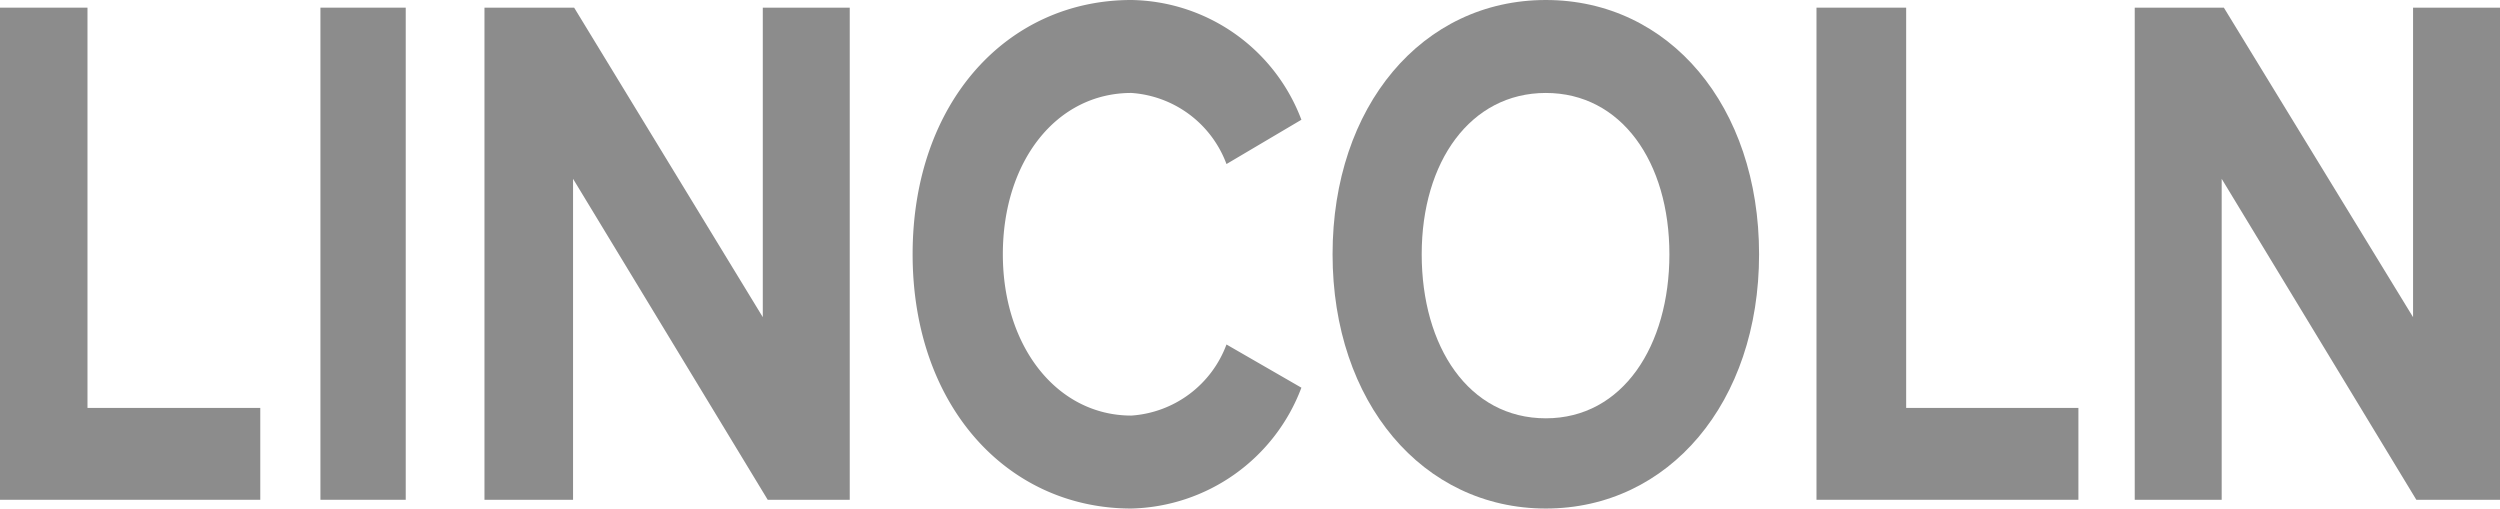
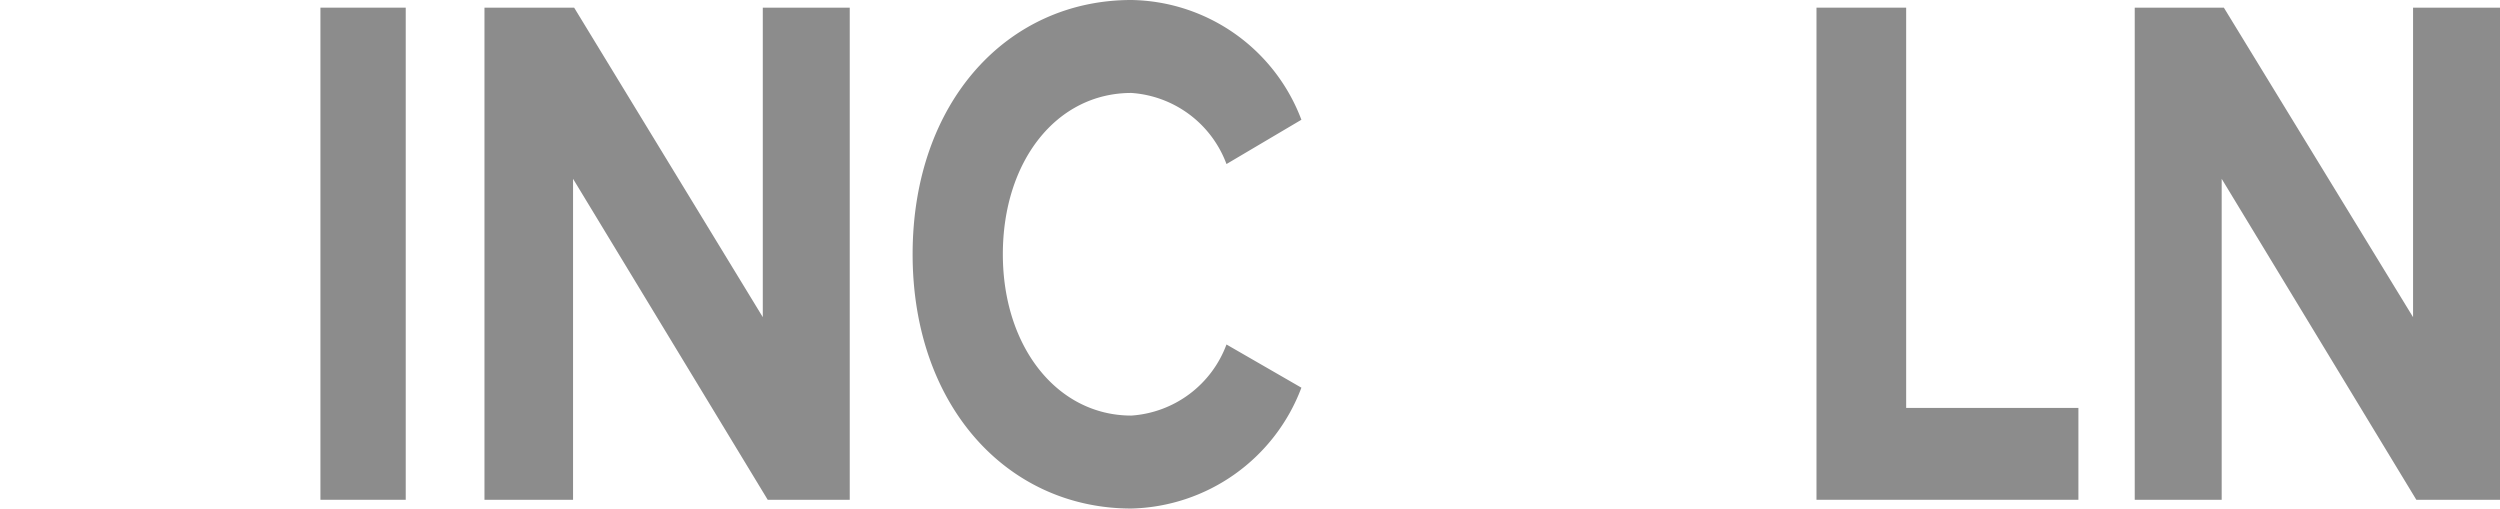
<svg xmlns="http://www.w3.org/2000/svg" id="Layer_1" data-name="Layer 1" viewBox="0 0 45.72 9.31">
  <defs>
    <style>.cls-1{fill:#8c8c8c;}</style>
  </defs>
  <title>LINCOLN</title>
-   <path class="cls-1" d="M2.14,29.49v-9h1.6v7.32H6.9v1.68Z" transform="translate(-2.14 -20.35)" />
  <path class="cls-1" d="M8,29.49v-9H9.56v9Z" transform="translate(-2.14 -20.35)" />
  <path class="cls-1" d="M16.18,29.49l-3.56-5.87v5.87H11v-9h1.64l3.45,5.66V20.49h1.59v9Z" transform="translate(-2.14 -20.35)" />
  <path class="cls-1" d="M18.83,25c0-2.78,1.73-4.65,4-4.65a3.38,3.38,0,0,1,3.11,2.19l-1.37.81a2,2,0,0,0-1.74-1.3c-1.37,0-2.35,1.25-2.35,2.95s1,2.95,2.35,2.95a2,2,0,0,0,1.74-1.3l1.37.79a3.41,3.41,0,0,1-3.11,2.21C20.56,29.65,18.83,27.77,18.83,25Z" transform="translate(-2.14 -20.35)" />
-   <path class="cls-1" d="M26.51,25c0-2.71,1.64-4.65,3.9-4.65s3.9,1.94,3.9,4.65-1.65,4.65-3.9,4.65S26.51,27.71,26.51,25Zm6.16,0c0-1.69-.88-2.95-2.26-2.95S28.14,23.31,28.14,25,29,28,30.41,28,32.67,26.67,32.67,25Z" transform="translate(-2.14 -20.35)" />
-   <path class="cls-1" d="M35.36,29.49v-9H37v7.32h3.15v1.68Z" transform="translate(-2.14 -20.35)" />
+   <path class="cls-1" d="M35.36,29.49v-9H37v7.32h3.15v1.68" transform="translate(-2.14 -20.35)" />
  <path class="cls-1" d="M46.33,29.49l-3.56-5.87v5.87H41.18v-9h1.63l3.46,5.66V20.49h1.59v9Z" transform="translate(-2.14 -20.35)" />
</svg>